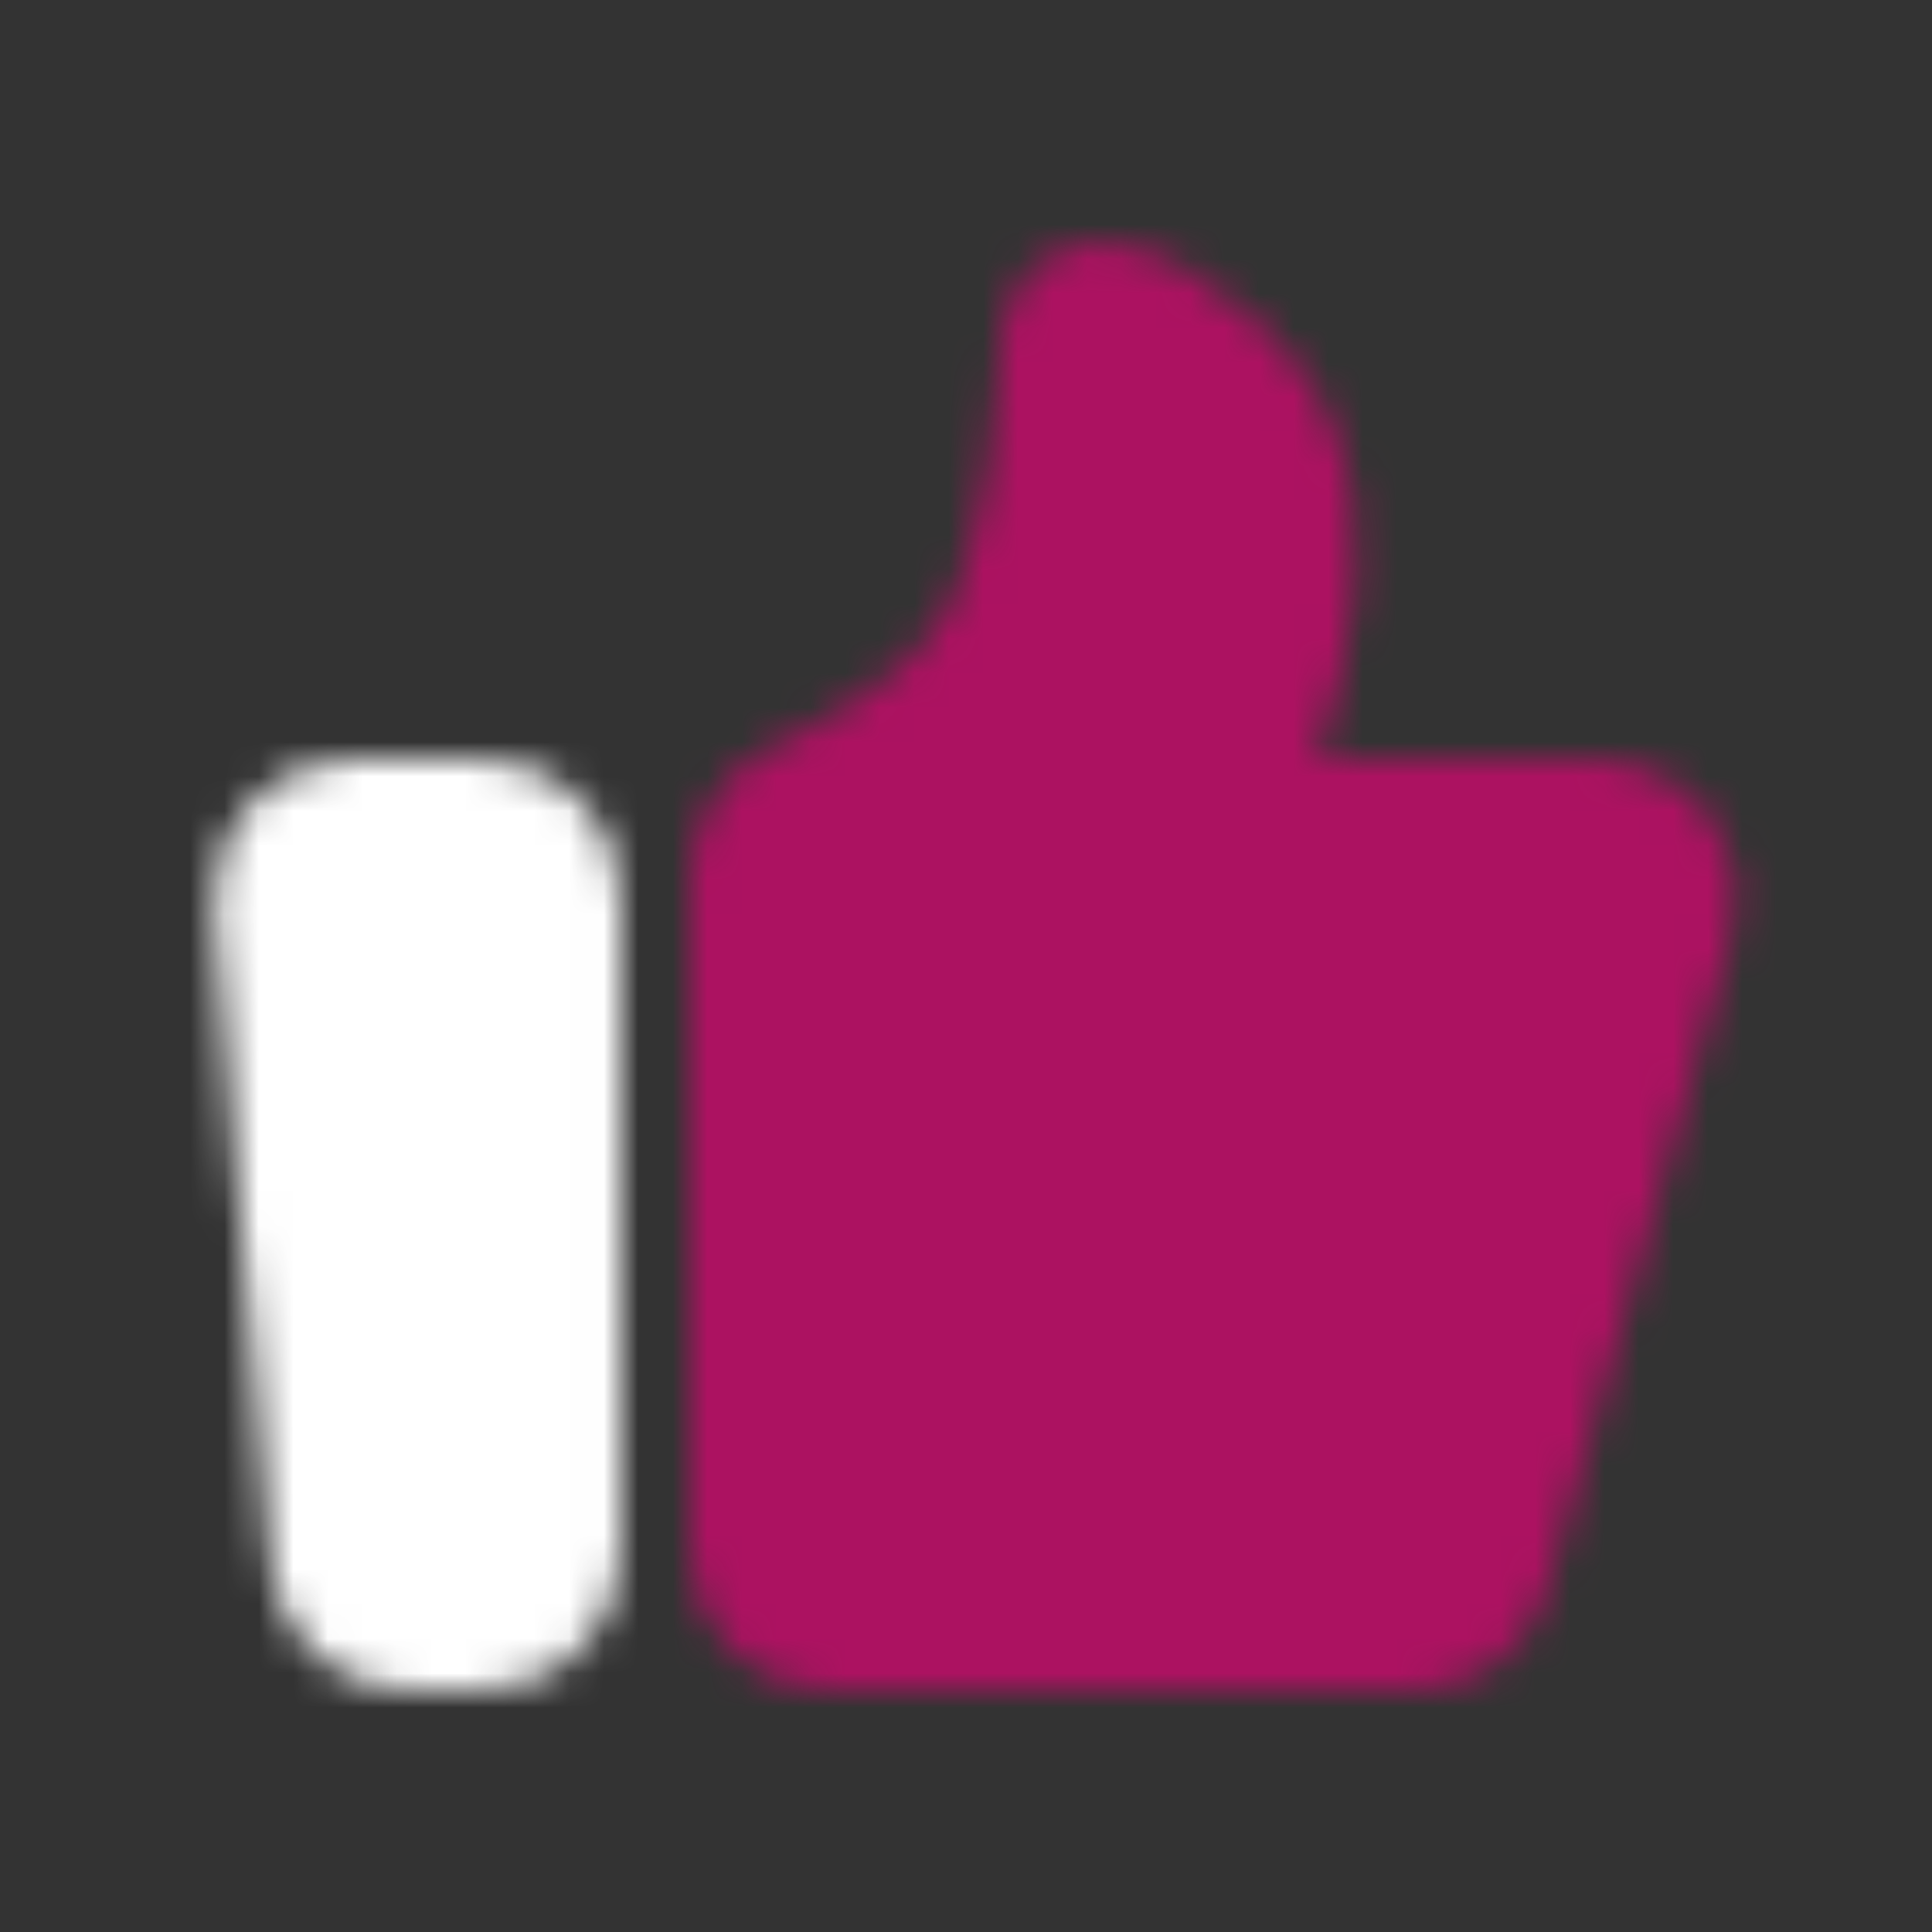
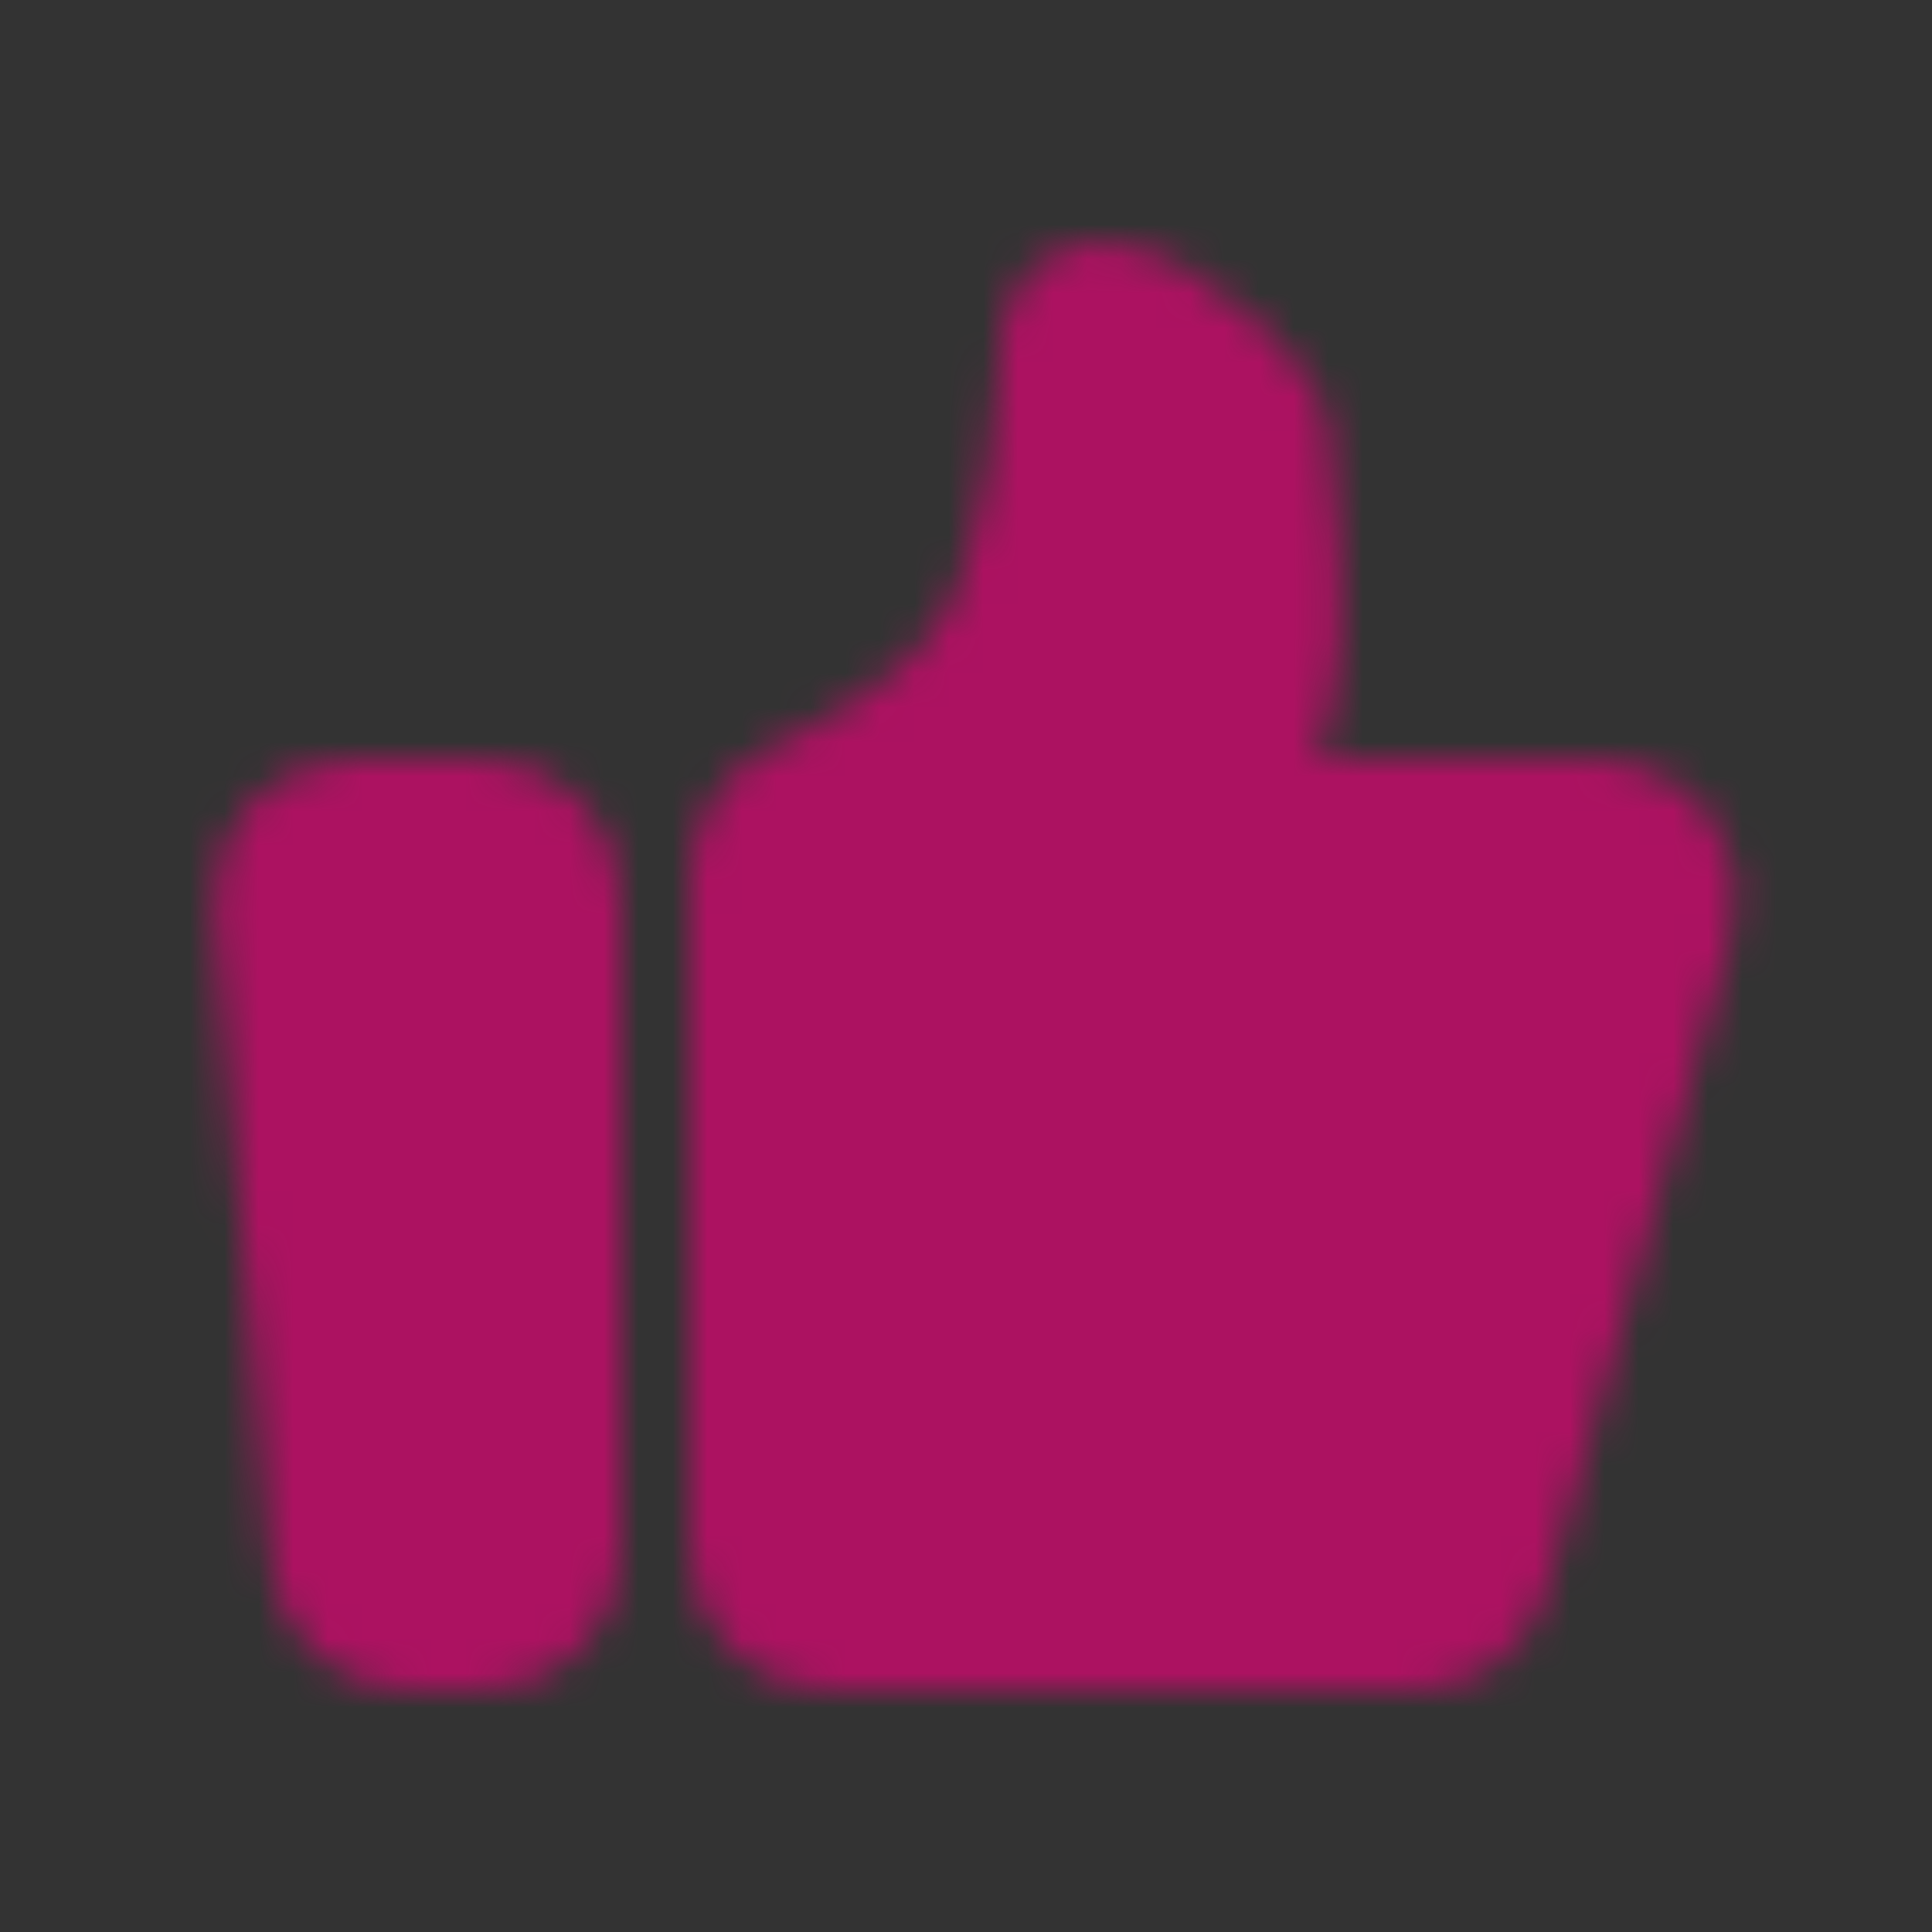
<svg xmlns="http://www.w3.org/2000/svg" width="56" height="56" viewBox="0 0 56 56" fill="none">
  <rect x="0" y="0" width="56" height="56" fill="#333333" stroke="none" />
  <mask id="mask0_7626_11858" style="mask-type:luminance" maskUnits="userSpaceOnUse" x="6" y="7" width="45" height="42">
-     <path d="M8.187 26.173C8.163 25.897 8.197 25.619 8.286 25.356C8.375 25.094 8.518 24.853 8.705 24.648C8.893 24.444 9.12 24.281 9.374 24.169C9.628 24.058 9.902 24 10.179 24H13.998C14.529 24 15.037 24.211 15.412 24.586C15.787 24.961 15.998 25.47 15.998 26V45C15.998 45.53 15.787 46.039 15.412 46.414C15.037 46.789 14.529 47 13.998 47H11.832C11.332 47 10.849 46.812 10.48 46.474C10.111 46.136 9.882 45.672 9.839 45.173L8.187 26.173ZM21.998 25.375C21.998 24.539 22.518 23.791 23.273 23.435C24.922 22.657 27.731 21.094 28.998 18.981C30.631 16.257 30.939 11.336 30.989 10.209C30.996 10.051 30.992 9.893 31.013 9.737C31.284 7.784 35.053 10.065 36.498 12.477C37.283 13.785 37.383 15.504 37.301 16.847C37.212 18.283 36.791 19.67 36.378 21.048L35.498 23.985H46.355C46.664 23.985 46.969 24.057 47.246 24.194C47.522 24.332 47.763 24.532 47.95 24.778C48.136 25.024 48.263 25.311 48.321 25.614C48.378 25.918 48.364 26.231 48.28 26.528L42.91 45.544C42.792 45.963 42.539 46.333 42.192 46.595C41.844 46.858 41.42 47 40.984 47H23.998C23.468 47 22.959 46.789 22.584 46.414C22.209 46.039 21.998 45.53 21.998 45V25.375Z" fill="white" stroke="white" stroke-width="4" stroke-linecap="round" stroke-linejoin="round" />
+     <path d="M8.187 26.173C8.163 25.897 8.197 25.619 8.286 25.356C8.375 25.094 8.518 24.853 8.705 24.648C8.893 24.444 9.12 24.281 9.374 24.169C9.628 24.058 9.902 24 10.179 24H13.998C14.529 24 15.037 24.211 15.412 24.586C15.787 24.961 15.998 25.47 15.998 26V45C15.998 45.53 15.787 46.039 15.412 46.414C15.037 46.789 14.529 47 13.998 47H11.832C11.332 47 10.849 46.812 10.48 46.474C10.111 46.136 9.882 45.672 9.839 45.173L8.187 26.173ZM21.998 25.375C21.998 24.539 22.518 23.791 23.273 23.435C24.922 22.657 27.731 21.094 28.998 18.981C30.631 16.257 30.939 11.336 30.989 10.209C30.996 10.051 30.992 9.893 31.013 9.737C31.284 7.784 35.053 10.065 36.498 12.477C37.212 18.283 36.791 19.67 36.378 21.048L35.498 23.985H46.355C46.664 23.985 46.969 24.057 47.246 24.194C47.522 24.332 47.763 24.532 47.95 24.778C48.136 25.024 48.263 25.311 48.321 25.614C48.378 25.918 48.364 26.231 48.28 26.528L42.91 45.544C42.792 45.963 42.539 46.333 42.192 46.595C41.844 46.858 41.42 47 40.984 47H23.998C23.468 47 22.959 46.789 22.584 46.414C22.209 46.039 21.998 45.53 21.998 45V25.375Z" fill="white" stroke="white" stroke-width="4" stroke-linecap="round" stroke-linejoin="round" />
  </mask>
  <g mask="url(#mask0_7626_11858)">
    <path d="M4 4H52V52H4V4Z" fill="#AC1261" />
-     <path d="M4 4H18.571V52H4V4Z" fill="white" />
  </g>
</svg>